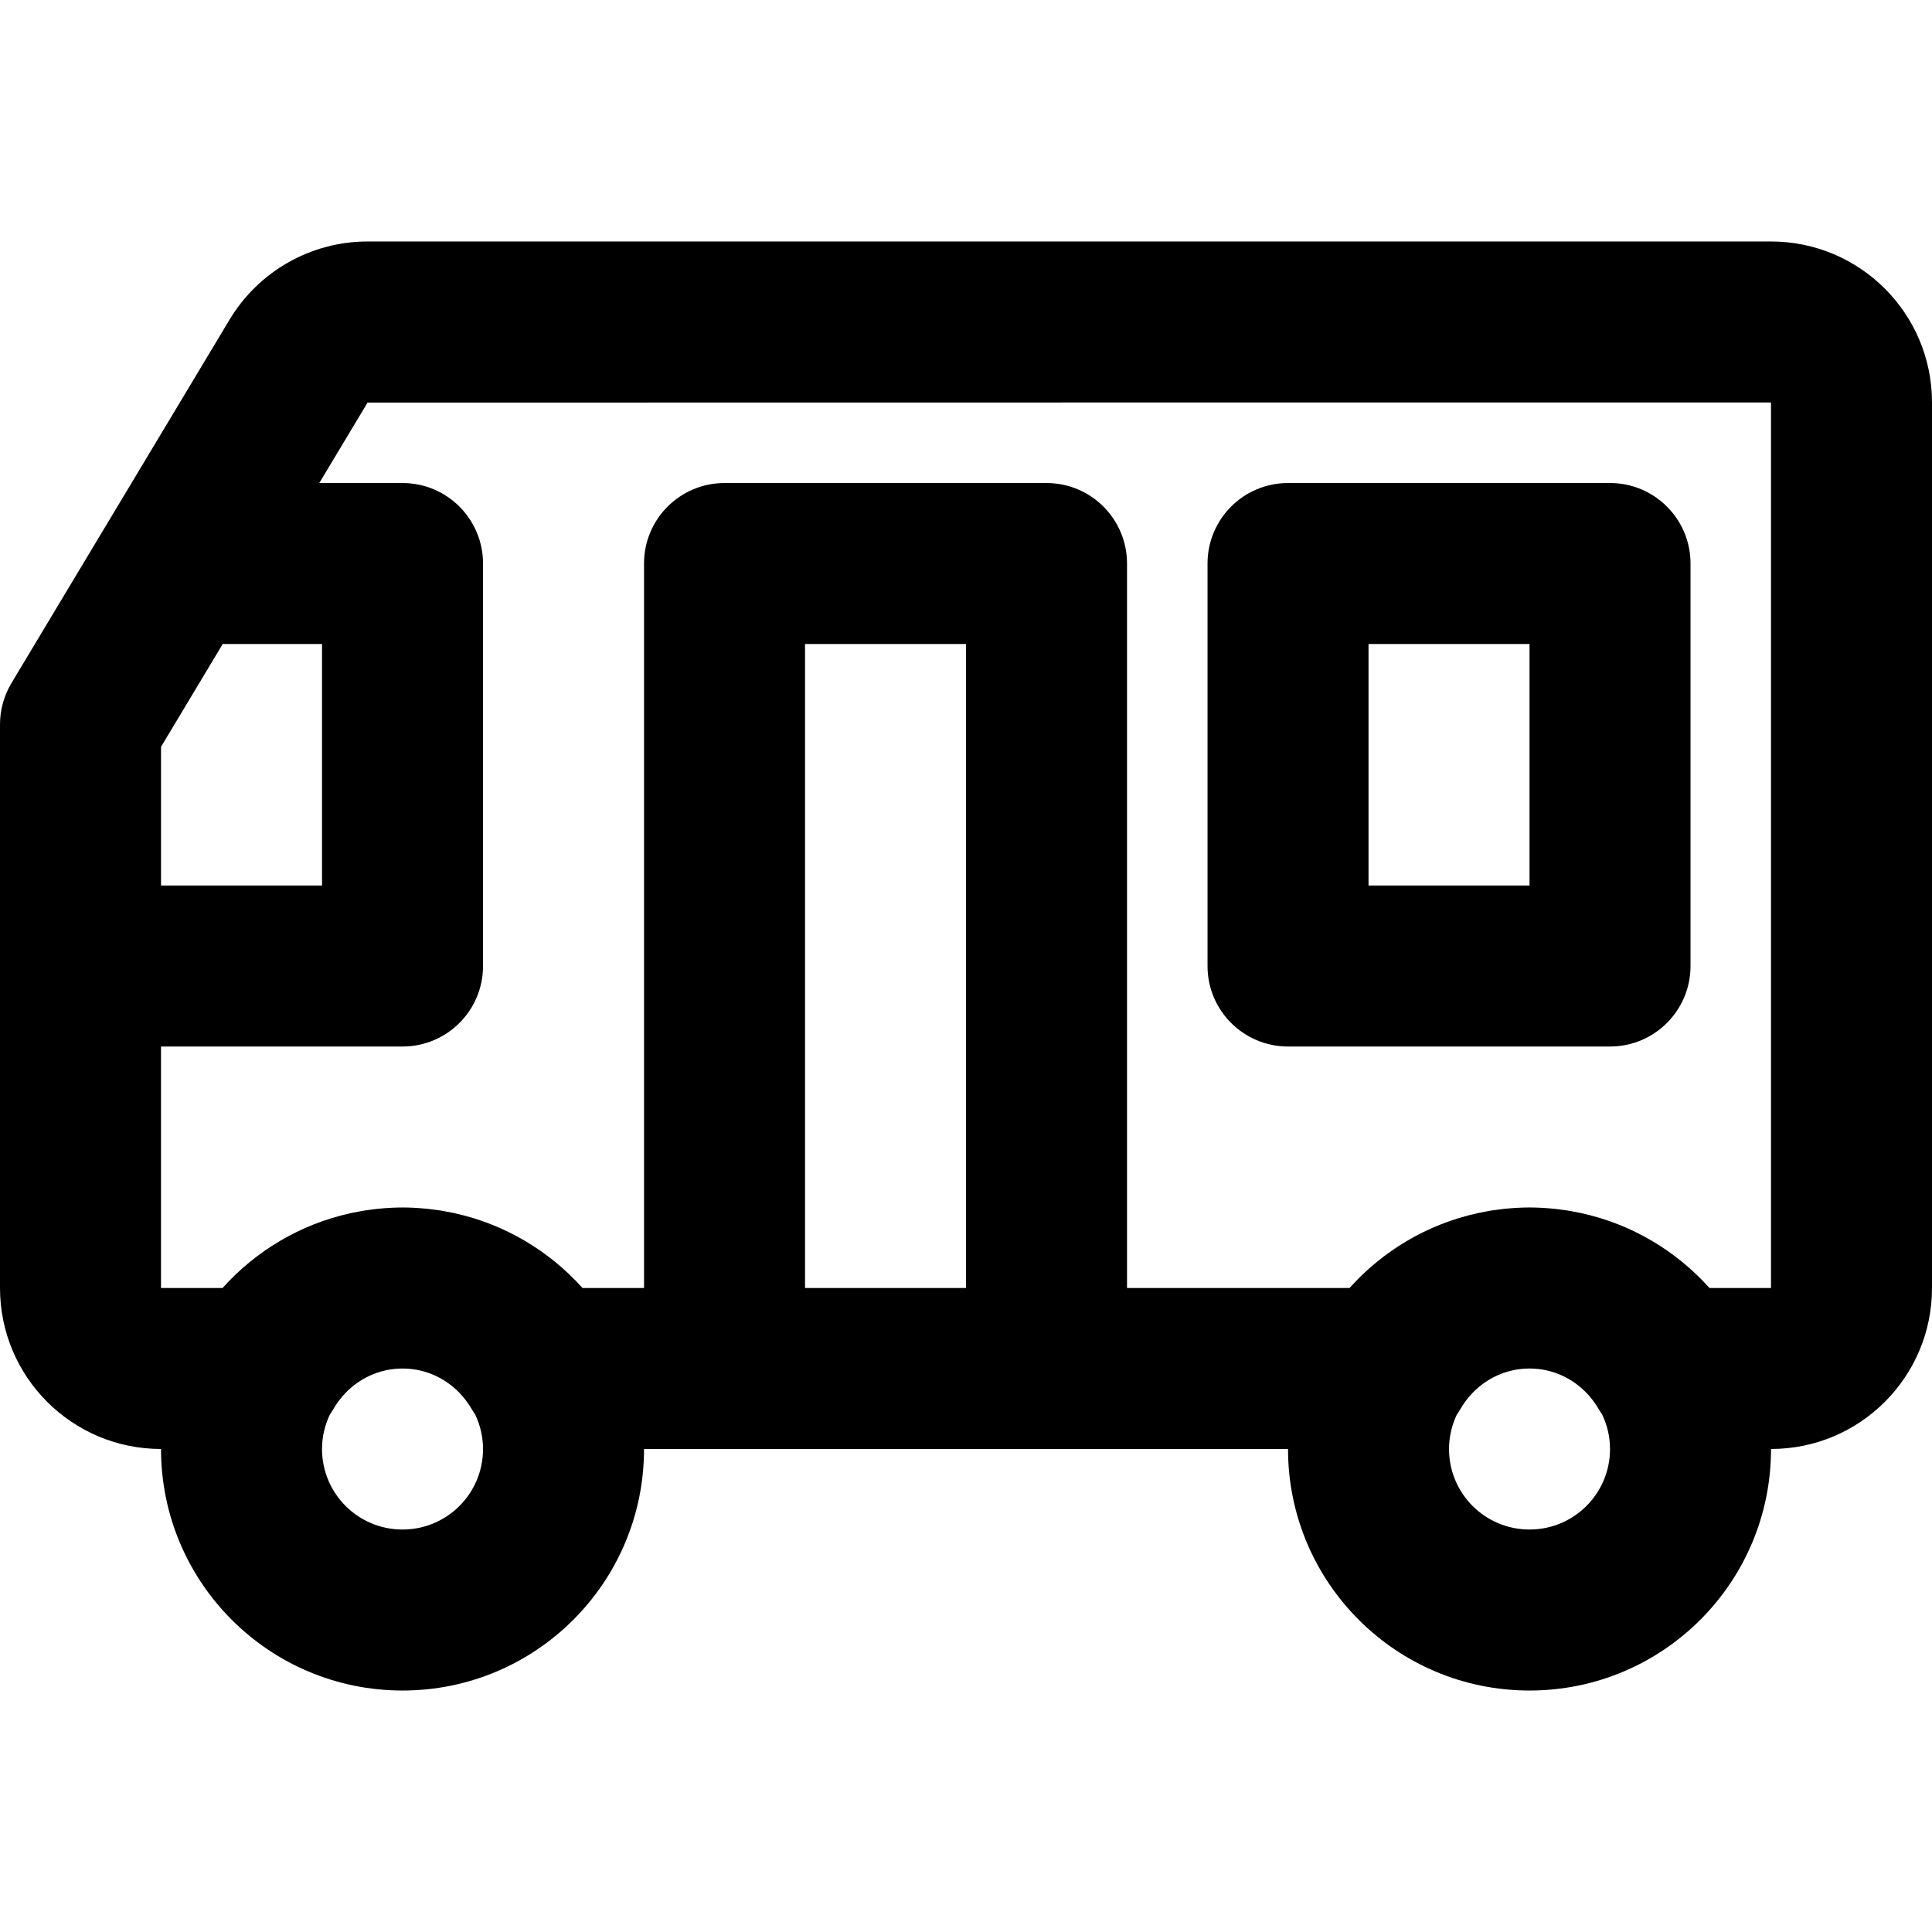
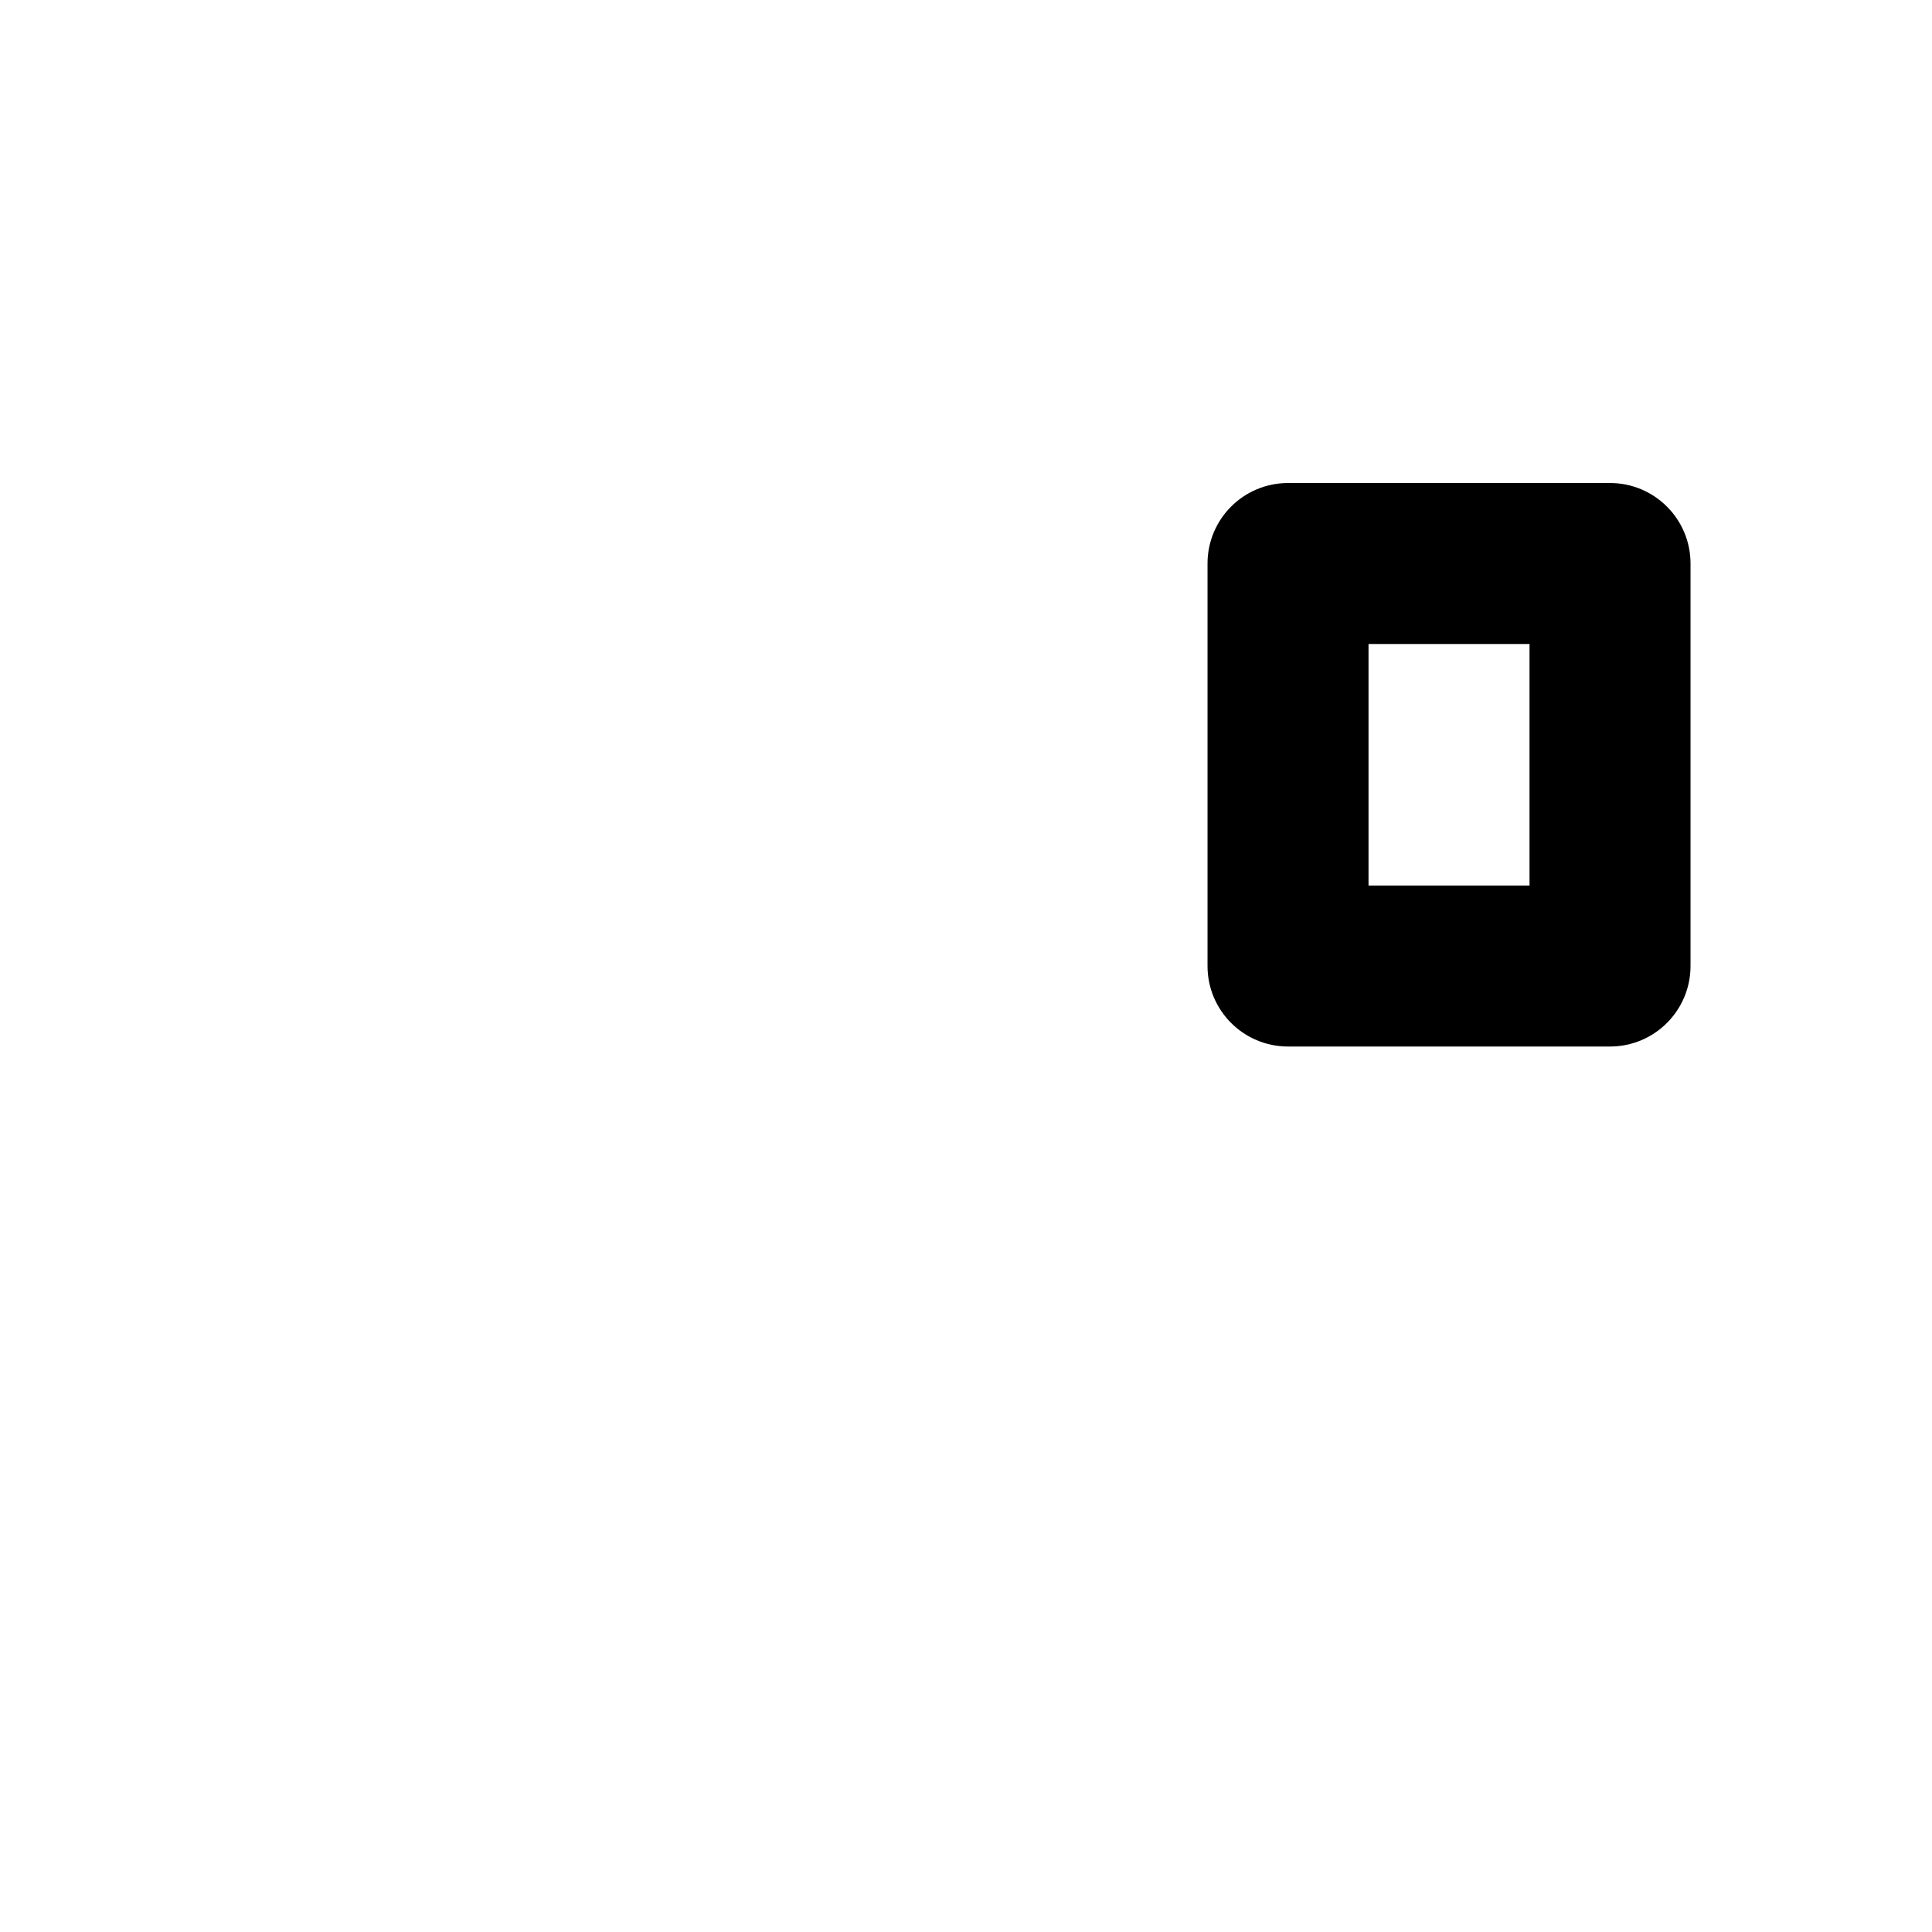
<svg xmlns="http://www.w3.org/2000/svg" id="Layer_1" x="0px" y="0px" viewBox="0 0 512 512" style="enable-background:new 0 0 512 512;" xml:space="preserve">
  <g>
    <g>
      <g>
        <path d="M426.673,128.005H341.34c-11.782,0-21.333,9.551-21.333,21.333v106.667c0,11.782,9.551,21.333,21.333,21.333h85.333 c11.782,0,21.333-9.551,21.333-21.333V149.339C448.006,137.557,438.455,128.005,426.673,128.005z M405.34,234.672h-42.667v-64 h42.667V234.672z" />
-         <path d="M469.333,63.995H97.408c-14.978,0-28.848,7.874-36.565,20.708L3.041,181.017C1.051,184.333,0,188.127,0,191.995v149.333 c0,23.575,19.105,42.667,42.667,42.667h0.007c0,0.004,0,0.007,0,0.011c0,35.355,28.645,64,64,64s64-28.645,64-64 c0-0.004,0-0.007,0-0.011h21.122c0.071,0.001,0.14,0.011,0.211,0.011h85.333c0.071,0,0.14-0.01,0.211-0.011h63.789 c0,0.004,0,0.007,0,0.011c0,35.355,28.645,64,64,64c35.355,0,64-28.645,64-64c0-0.004,0-0.007,0-0.011 C492.916,383.991,512,364.905,512,341.328V106.661C512,83.099,492.909,63.995,469.333,63.995z M59.018,170.672H85.34v64H42.673 v-36.758L59.018,170.672z M106.673,405.339c-11.791,0-21.333-9.542-21.333-21.333c0-3.272,0.756-6.359,2.07-9.129 c0.337-0.483,0.663-0.976,0.963-1.491c2.85-4.901,7.34-8.405,12.541-9.906c0.336-0.094,0.675-0.184,1.018-0.261 c0.176-0.041,0.349-0.089,0.526-0.126c0.639-0.128,1.288-0.227,1.946-0.297c0.058-0.006,0.116-0.012,0.173-0.018 c0.69-0.067,1.388-0.106,2.096-0.106c0.702,0,1.394,0.039,2.079,0.105c0.069,0.007,0.138,0.013,0.207,0.021 c0.647,0.069,1.286,0.166,1.914,0.292c0.205,0.042,0.406,0.097,0.609,0.146c0.312,0.072,0.621,0.153,0.927,0.238 c5.214,1.498,9.712,5.008,12.586,9.935c0.288,0.495,0.601,0.97,0.925,1.435c1.324,2.778,2.086,5.876,2.086,9.162 C128.006,395.797,118.464,405.339,106.673,405.339z M256.006,341.328H213.34V170.672h42.667V341.328z M405.34,405.339 c-11.791,0-21.333-9.542-21.333-21.333c0-3.272,0.756-6.359,2.07-9.129c0.337-0.483,0.663-0.976,0.963-1.491 c2.85-4.901,7.34-8.405,12.541-9.906c0.336-0.094,0.675-0.184,1.018-0.261c0.176-0.041,0.349-0.089,0.526-0.126 c0.639-0.128,1.288-0.227,1.946-0.297c0.058-0.006,0.116-0.012,0.173-0.018c0.69-0.067,1.388-0.106,2.096-0.106 c0.702,0,1.394,0.039,2.079,0.105c0.069,0.007,0.138,0.013,0.207,0.021c0.647,0.069,1.286,0.166,1.914,0.292 c0.205,0.042,0.406,0.097,0.609,0.146c0.312,0.072,0.621,0.153,0.927,0.238c5.214,1.498,9.712,5.008,12.586,9.935 c0.288,0.495,0.601,0.97,0.925,1.435c1.324,2.778,2.086,5.876,2.086,9.162C426.673,395.797,417.131,405.339,405.34,405.339z M419.104,321.504c-0.095-0.021-0.19-0.045-0.285-0.066c-0.835-0.179-1.678-0.335-2.524-0.481 c-0.306-0.053-0.609-0.115-0.916-0.164c-0.587-0.092-1.18-0.164-1.773-0.24c-0.552-0.072-1.102-0.153-1.657-0.211 c-0.216-0.022-0.436-0.033-0.653-0.053c-1.969-0.185-3.955-0.296-5.963-0.296c-2.046,0-4.07,0.114-6.075,0.306 c-0.171,0.016-0.345,0.024-0.516,0.042c-0.596,0.062-1.186,0.147-1.778,0.226c-0.55,0.072-1.101,0.138-1.647,0.223 c-0.342,0.055-0.681,0.122-1.022,0.182c-0.81,0.141-1.617,0.289-2.416,0.461c-0.126,0.027-0.25,0.059-0.375,0.087 c-13.317,2.934-25.074,10.004-33.853,19.807h-58.979V149.339c0-11.782-9.551-21.333-21.333-21.333h-85.333 c-11.782,0-21.333,9.551-21.333,21.333v191.989h-16.312c-8.794-9.821-20.577-16.899-33.922-19.823 c-0.096-0.021-0.19-0.045-0.286-0.066c-0.835-0.179-1.678-0.335-2.524-0.481c-0.305-0.053-0.608-0.114-0.915-0.163 c-0.587-0.093-1.181-0.164-1.774-0.24c-0.552-0.072-1.101-0.152-1.656-0.21c-0.217-0.022-0.437-0.033-0.654-0.053 c-1.968-0.185-3.955-0.296-5.962-0.296c-2.046,0-4.07,0.114-6.075,0.306c-0.171,0.016-0.345,0.024-0.516,0.042 c-0.596,0.062-1.186,0.147-1.778,0.226c-0.55,0.072-1.101,0.138-1.647,0.223c-0.342,0.055-0.681,0.122-1.022,0.182 c-0.81,0.141-1.617,0.289-2.416,0.461c-0.126,0.027-0.25,0.059-0.375,0.087c-13.317,2.934-25.074,10.004-33.853,19.807H42.667 v-63.989h64.006c11.782,0,21.333-9.551,21.333-21.333V149.339c0-11.782-9.551-21.333-21.333-21.333H84.616l12.793-21.317 c0.014-0.023,371.924-0.027,371.924-0.027v234.667h-16.306C444.233,331.507,432.45,324.429,419.104,321.504z" />
      </g>
    </g>
  </g>
  <g> </g>
  <g> </g>
  <g> </g>
  <g> </g>
  <g> </g>
  <g> </g>
  <g> </g>
  <g> </g>
  <g> </g>
  <g> </g>
  <g> </g>
  <g> </g>
  <g> </g>
  <g> </g>
  <g> </g>
</svg>